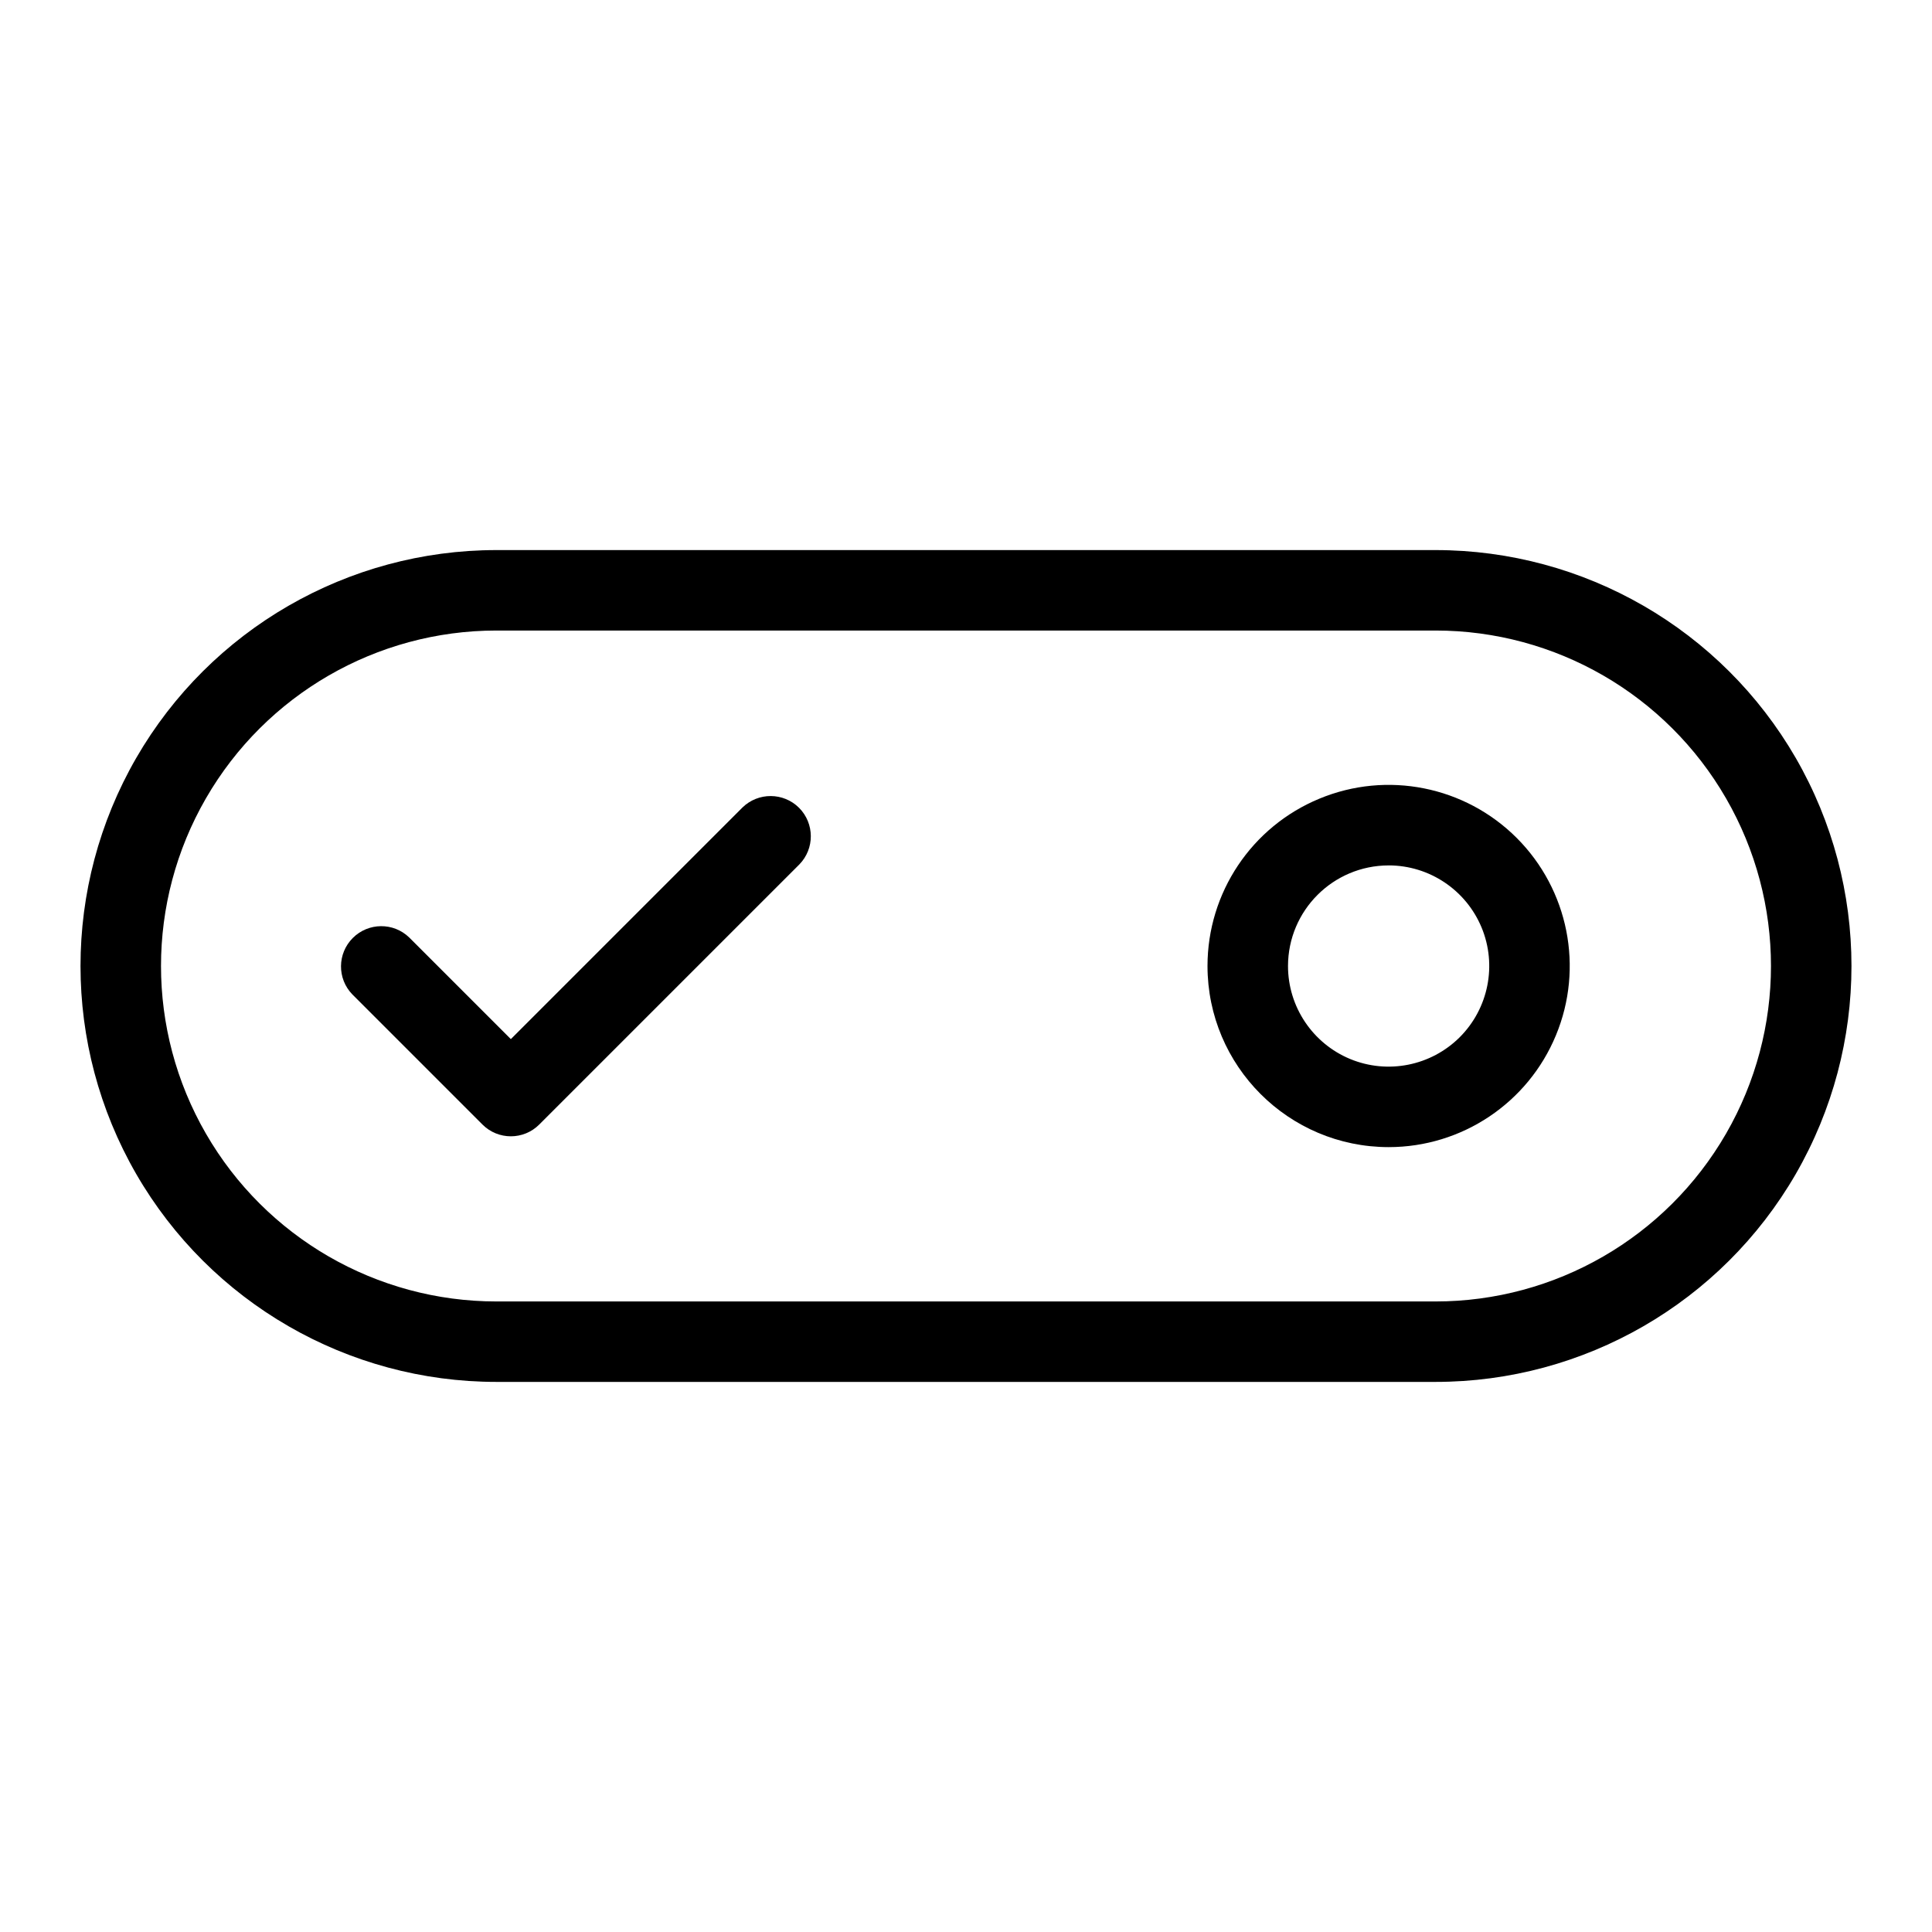
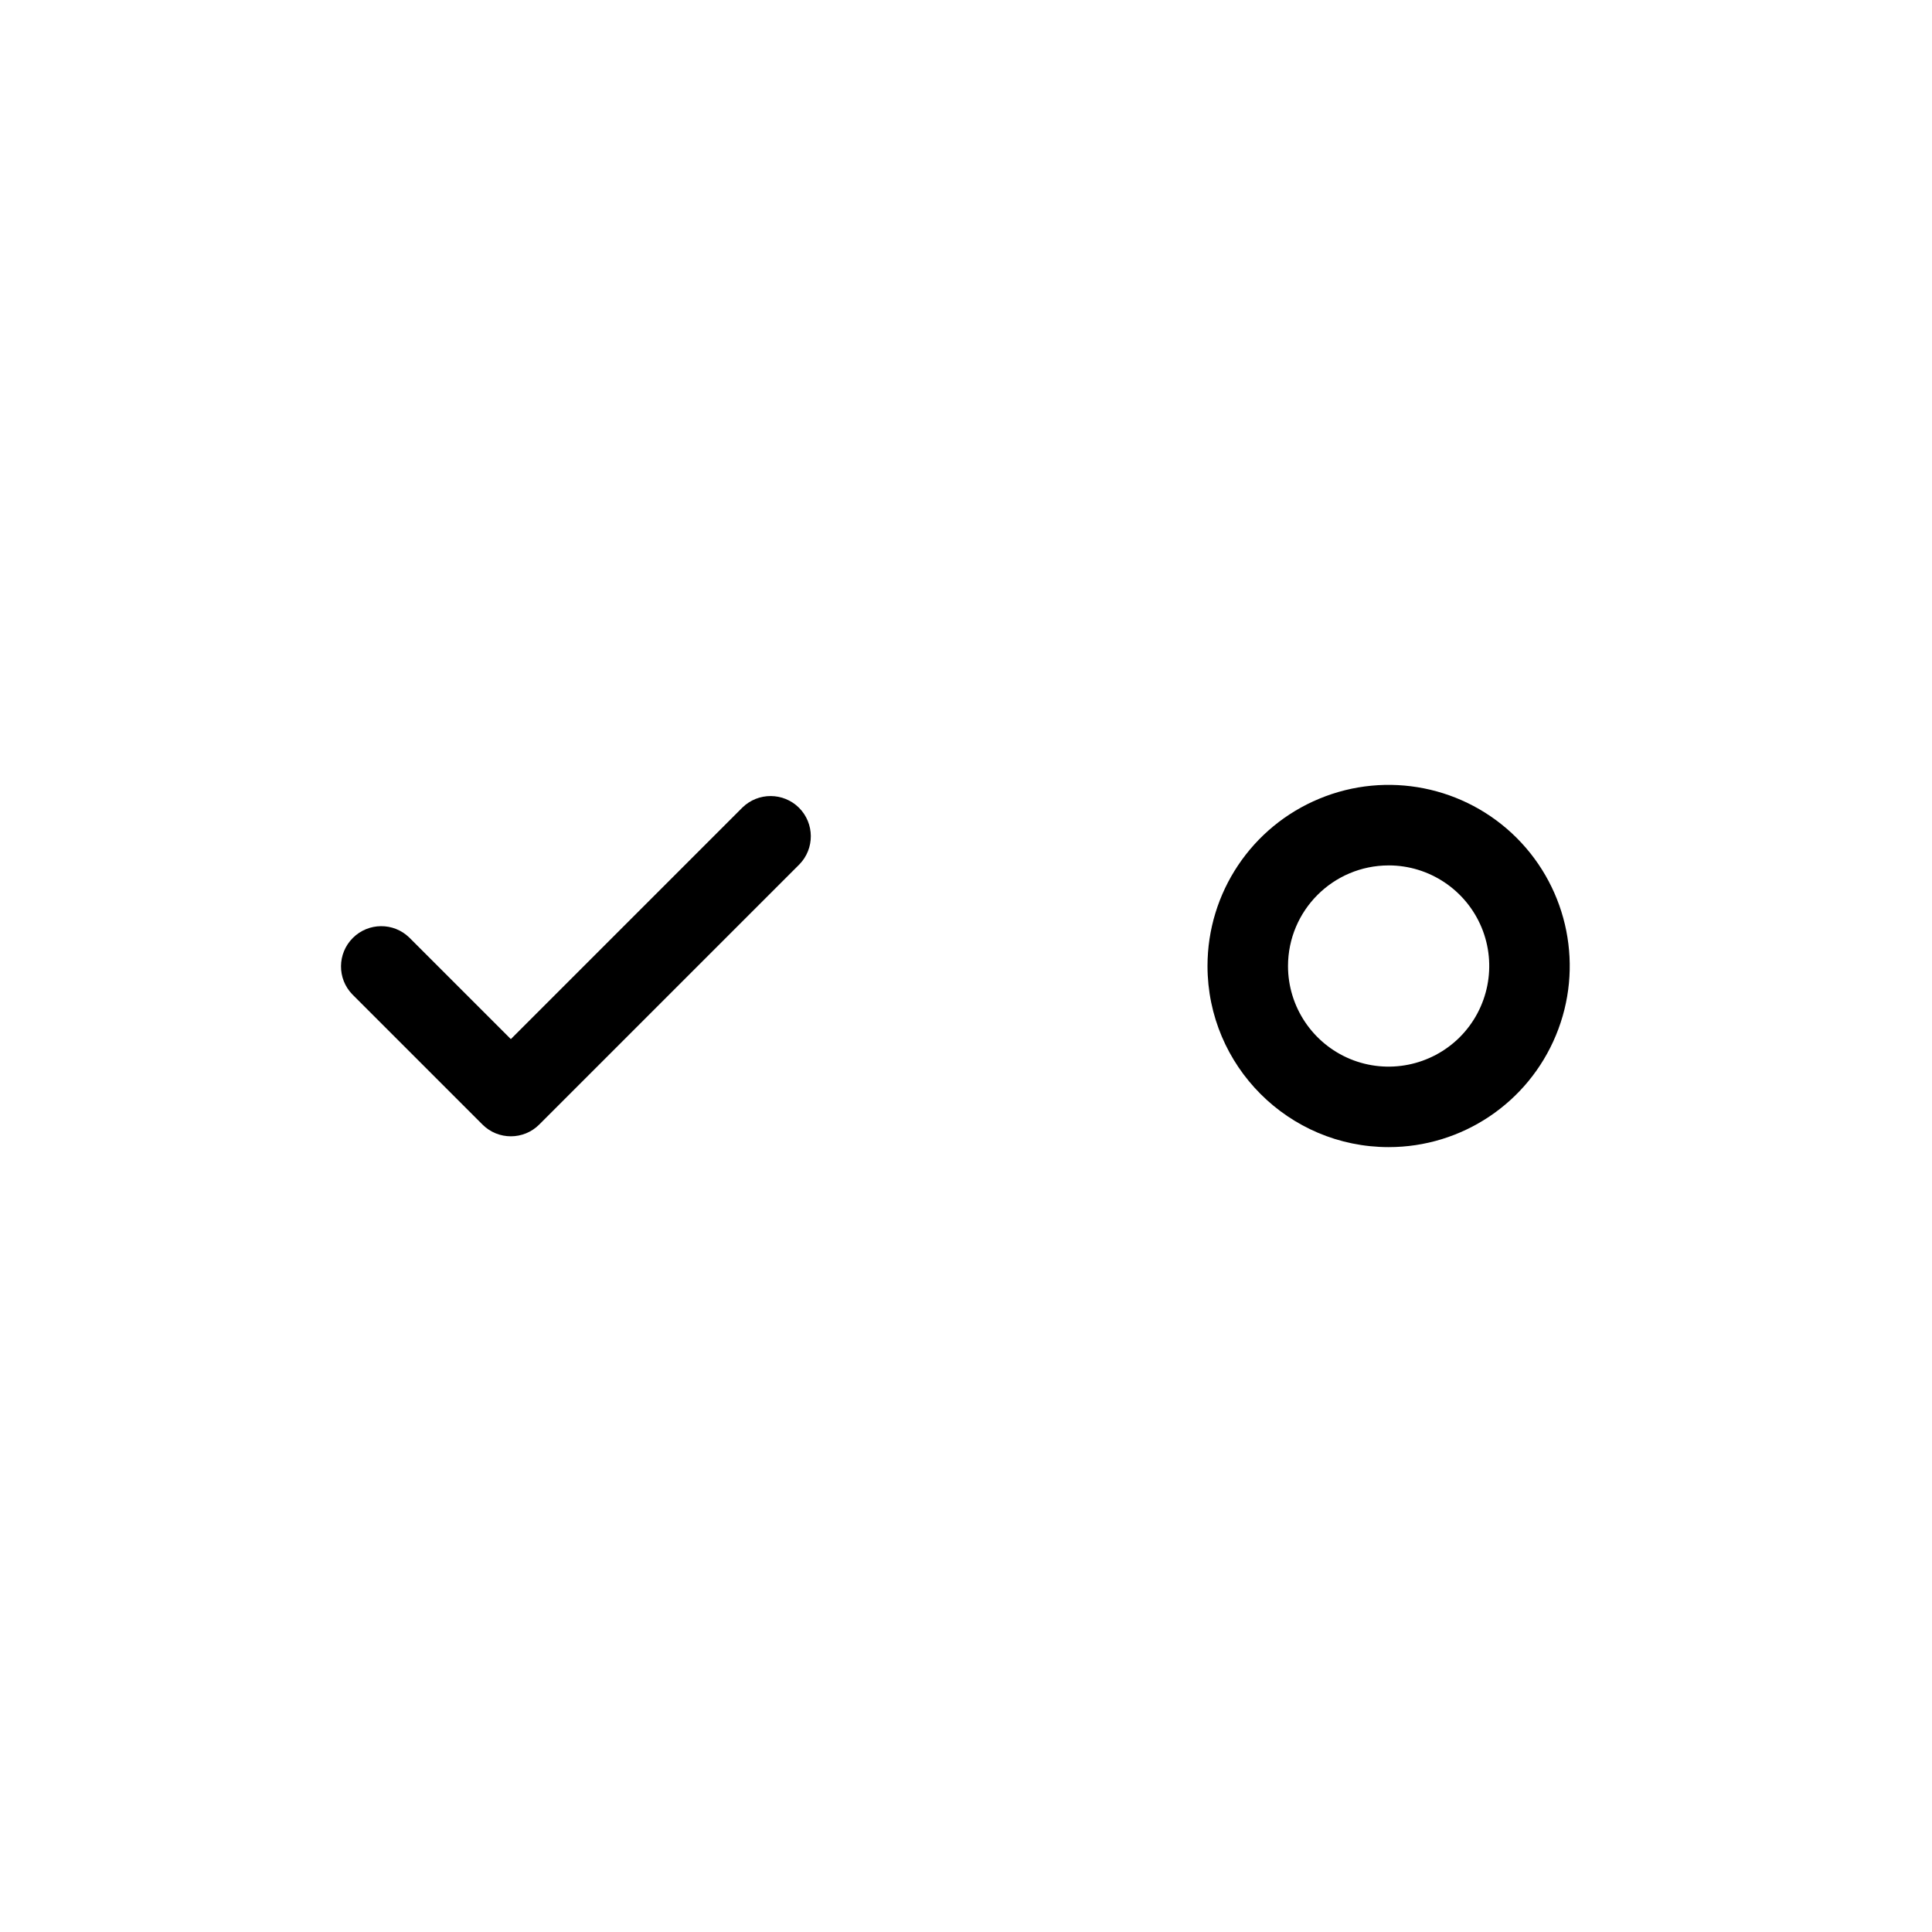
<svg xmlns="http://www.w3.org/2000/svg" width="100px" height="100px" version="1.1" viewBox="0 0 100 100" aria-hidden="true" style="fill:url(#CerosGradient_id35e9e8d75);">
  <defs>
    <linearGradient class="cerosgradient" data-cerosgradient="true" id="CerosGradient_id35e9e8d75" gradientUnits="userSpaceOnUse" x1="50%" y1="100%" x2="50%" y2="0%">
      <stop offset="0%" stop-color="#000000" />
      <stop offset="100%" stop-color="#000000" />
    </linearGradient>
    <linearGradient />
  </defs>
  <g>
-     <path d="m25.695 71.527h48.609c7.691 0 14.797-4.102 18.645-10.762 3.844-6.664 3.844-14.867 0-21.531-3.848-6.66-10.953-10.762-18.645-10.762h-48.609c-7.691 0-14.797 4.102-18.645 10.762-3.844 6.664-3.844 14.867 0 21.531 3.848 6.66 10.953 10.762 18.645 10.762zm0-38.891h48.609c6.203 0 11.934 3.312 15.035 8.684 3.102 5.371 3.102 11.988 0 17.359-3.102 5.371-8.832 8.684-15.035 8.684h-48.609c-6.203 0-11.934-3.312-15.035-8.684-3.102-5.371-3.102-11.988 0-17.359 3.102-5.371 8.832-8.684 15.035-8.684z" style="fill:url(#CerosGradient_id35e9e8d75);" />
    <path d="m71.875 59.375c3.793 0 7.211-2.285 8.66-5.789 1.453-3.5 0.648-7.535-2.031-10.215-2.68-2.68-6.715-3.484-10.215-2.031-3.504 1.449-5.789 4.867-5.789 8.66 0.004 5.176 4.199 9.371 9.375 9.375zm0-14.582c2.106 0 4.004 1.27 4.812 3.215 0.805 1.945 0.359 4.184-1.129 5.676-1.492 1.488-3.731 1.934-5.676 1.129-1.945-0.809-3.215-2.707-3.215-4.812 0.004-2.875 2.332-5.203 5.207-5.207z" style="fill:url(#CerosGradient_id35e9e8d75);" />
    <path d="m24.969 58.203c0.812 0.816 2.133 0.816 2.945 0l13.461-13.461c0.797-0.816 0.789-2.121-0.016-2.93-0.809-0.805-2.113-0.812-2.93-0.016l-11.988 11.988-5.258-5.258c-0.816-0.793-2.117-0.781-2.922 0.023-0.805 0.805-0.816 2.106-0.023 2.922z" style="fill:url(#CerosGradient_id35e9e8d75);" />
  </g>
</svg>